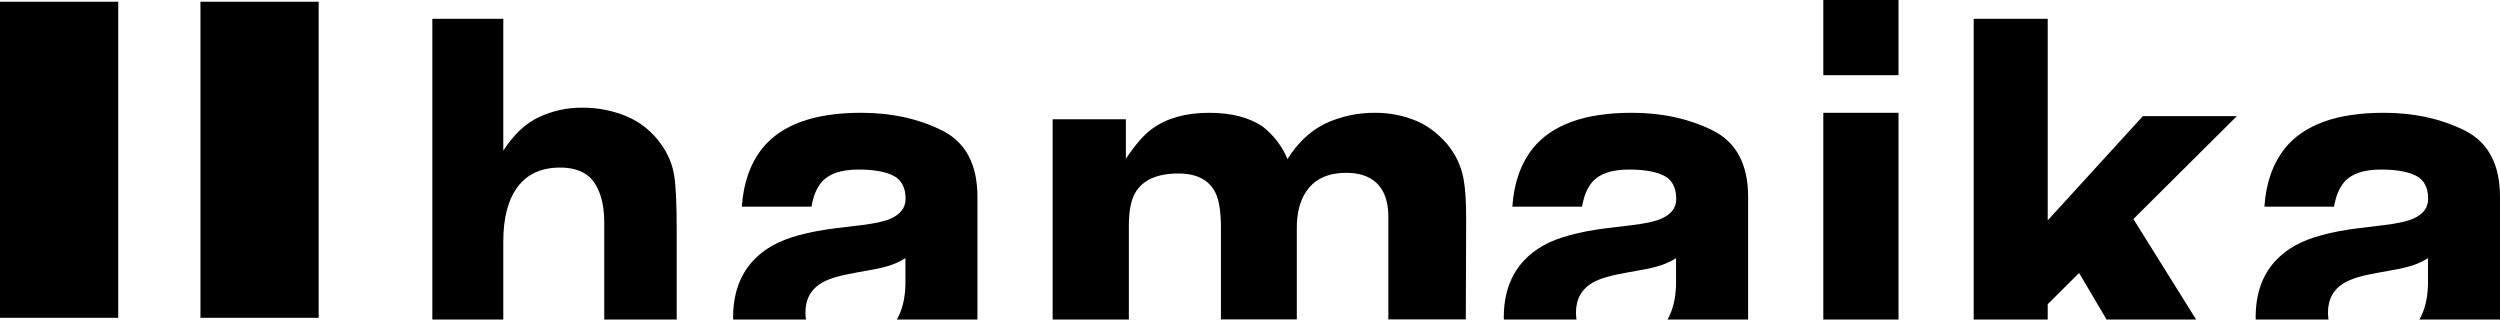
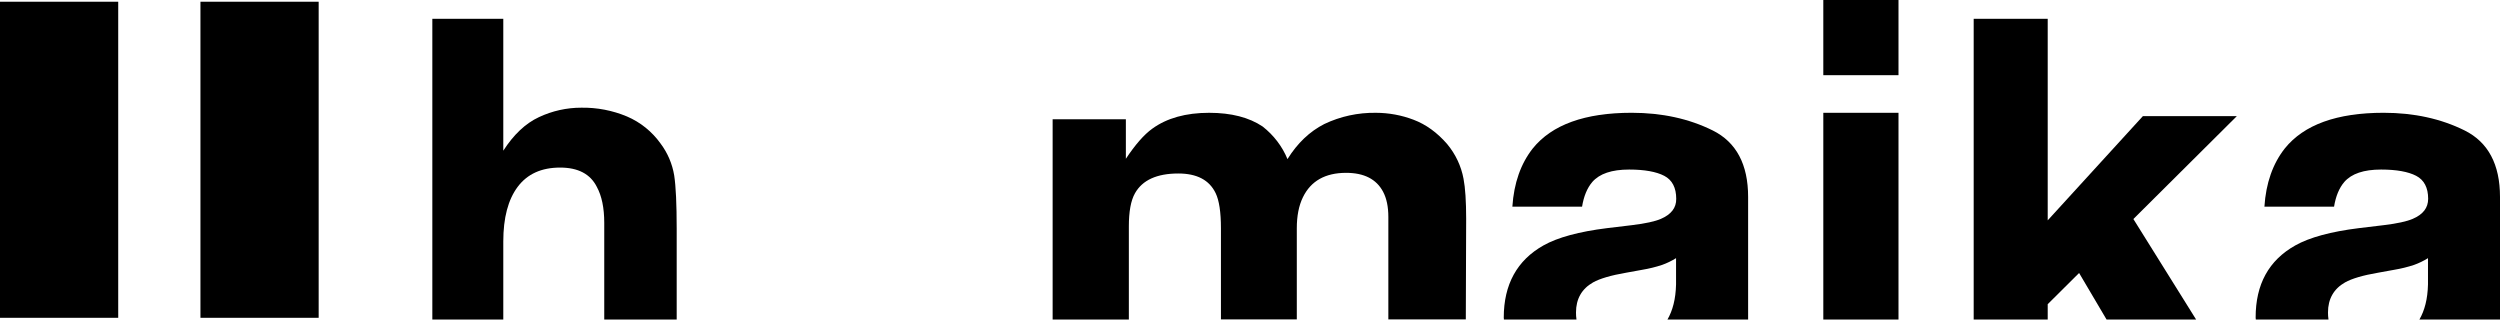
<svg xmlns="http://www.w3.org/2000/svg" width="133px" height="17px" viewBox="0 0 133 17" version="1.1">
  <title>logo-hamaika</title>
  <g id="Page-1" stroke="none" stroke-width="1" fill="none" fill-rule="evenodd">
    <g id="logo-hamaika" fill-rule="nonzero">
      <g id="hamaika">
        <g id="Group" fill="#000000">
          <rect id="Rectangle" x="0" y="0.092" width="6.289" height="16.815" />
          <rect id="Rectangle" x="10.664" y="0.092" width="6.289" height="16.815" />
        </g>
        <rect id="Rectangle" fill="#000000" x="97" y="0" width="4" height="4" />
        <polyline id="Path" fill="#000000" points="108.938 17 108.938 16.183 110.608 14.523 112.07 17 116.834 17 113.496 11.652 119 6.178 114.002 6.178 108.938 11.723 108.938 1 105 1 105 17 108.938 17" />
        <rect id="Rectangle" fill="#000000" x="97" y="6" width="4" height="11" />
        <path d="M128.353,11.645 C128.048,11.777 127.536,11.891 126.819,11.978 L125.5,12.136 C124.01,12.321 122.871,12.628 122.108,13.058 C120.7,13.848 119.997,15.127 120,16.895 L120.009,17 L123.876,17 C123.858,16.875 123.849,16.749 123.849,16.623 C123.849,15.903 124.154,15.367 124.755,15.025 C125.114,14.823 125.697,14.647 126.522,14.507 L127.393,14.349 C127.743,14.29 128.088,14.205 128.424,14.094 C128.685,14.001 128.935,13.88 129.169,13.734 L129.169,15.13 C129.151,15.911 128.99,16.517 128.712,17 L133,17 L133,10.477 C133,8.748 132.372,7.563 131.116,6.939 C129.86,6.316 128.424,6 126.81,6 C124.324,6 122.572,6.632 121.552,7.896 C120.915,8.704 120.547,9.74 120.467,10.995 L124.172,10.995 C124.262,10.442 124.441,10.003 124.719,9.678 C125.105,9.239 125.751,9.02 126.675,9.02 C127.491,9.02 128.119,9.134 128.541,9.354 C128.963,9.573 129.178,9.986 129.178,10.574 C129.178,11.057 128.909,11.408 128.353,11.645" id="Path" fill="#000000" />
        <path d="M88.358,11.645 C88.053,11.777 87.541,11.891 86.823,11.978 L85.503,12.136 C84.013,12.321 82.873,12.628 82.11,13.058 C80.709,13.848 80,15.13 80,16.895 L80.009,17 L83.869,17 C83.851,16.875 83.842,16.749 83.843,16.623 C83.843,15.903 84.148,15.367 84.749,15.025 C85.108,14.823 85.701,14.647 86.518,14.507 L87.389,14.349 C87.739,14.29 88.084,14.205 88.421,14.094 C88.682,14.001 88.932,13.88 89.166,13.734 L89.166,15.13 C89.148,15.911 88.987,16.517 88.709,17 L93,17 L93,10.477 C93,8.748 92.372,7.563 91.115,6.939 C89.858,6.316 88.421,6 86.805,6 C84.318,6 82.565,6.632 81.544,7.896 C80.907,8.704 80.539,9.74 80.458,10.995 L84.166,10.995 C84.256,10.442 84.435,10.003 84.713,9.678 C85.099,9.239 85.746,9.02 86.671,9.02 C87.488,9.02 88.116,9.134 88.538,9.354 C88.96,9.573 89.175,9.986 89.175,10.574 C89.184,11.057 88.906,11.408 88.358,11.645" id="Path" fill="#000000" />
        <path d="M26.775,17 L26.775,12.845 C26.775,11.589 27.031,10.62 27.542,9.938 C28.054,9.256 28.803,8.915 29.8,8.915 C30.752,8.915 31.405,9.256 31.749,9.938 C32.014,10.422 32.146,11.059 32.146,11.858 L32.146,17 L36,17 L36,12.172 C36,10.862 35.956,9.911 35.868,9.337 C35.767,8.719 35.518,8.137 35.145,7.64 C34.69,7.001 34.07,6.501 33.354,6.196 C32.585,5.874 31.76,5.716 30.929,5.729 C30.149,5.728 29.379,5.899 28.671,6.232 C27.957,6.564 27.322,7.165 26.775,8.017 L26.775,1 L23,1 L23,17 L26.775,17" id="Path" fill="#000000" />
        <path d="M60.055,16.991 L60.055,12.046 C60.055,11.263 60.158,10.673 60.383,10.277 C60.777,9.582 61.544,9.23 62.687,9.23 C63.67,9.23 64.335,9.573 64.673,10.277 C64.86,10.664 64.954,11.289 64.954,12.143 L64.954,16.991 L68.99,16.991 L68.99,12.143 C68.99,11.5 69.093,10.946 69.318,10.488 C69.739,9.626 70.507,9.195 71.613,9.195 C72.568,9.195 73.223,9.529 73.579,10.198 C73.767,10.55 73.86,10.999 73.86,11.544 L73.86,16.991 L77.981,16.991 L78,11.641 C78,10.708 77.953,9.996 77.86,9.512 C77.736,8.838 77.437,8.203 76.989,7.664 C76.455,7.048 75.855,6.617 75.2,6.37 C74.566,6.128 73.889,6.003 73.205,6.001 C72.249,5.986 71.303,6.191 70.451,6.599 C69.674,6.995 69.018,7.62 68.494,8.465 C68.218,7.79 67.763,7.194 67.173,6.731 C66.452,6.247 65.506,6.001 64.326,6.001 C63.09,6.001 62.078,6.282 61.301,6.846 C60.861,7.162 60.393,7.699 59.896,8.447 L59.896,6.344 L56,6.344 L56,17 L60.055,17" id="Path" fill="#000000" />
-         <path d="M47.353,11.645 C47.048,11.777 46.536,11.891 45.818,11.978 L44.5,12.136 C43.01,12.321 41.871,12.628 41.108,13.058 C39.709,13.848 39,15.13 39,16.895 L39.009,17 L42.876,17 C42.858,16.875 42.849,16.749 42.849,16.623 C42.849,15.903 43.154,15.367 43.755,15.025 C44.114,14.823 44.697,14.647 45.522,14.507 L46.393,14.349 C46.743,14.29 47.088,14.205 47.424,14.094 C47.685,14.001 47.935,13.88 48.169,13.734 L48.169,15.13 C48.151,15.911 47.99,16.517 47.712,17 L52,17 L52,10.477 C52,8.748 51.372,7.563 50.116,6.939 C48.86,6.316 47.424,6 45.81,6 C43.324,6 41.572,6.632 40.552,7.896 C39.915,8.704 39.547,9.74 39.467,10.995 L43.172,10.995 C43.262,10.442 43.441,10.003 43.719,9.678 C44.105,9.239 44.751,9.02 45.675,9.02 C46.5,9.02 47.119,9.134 47.541,9.354 C47.963,9.573 48.178,9.986 48.178,10.574 C48.178,11.057 47.9,11.408 47.353,11.645" id="Path" fill="#000000" />
      </g>
    </g>
  </g>
</svg>